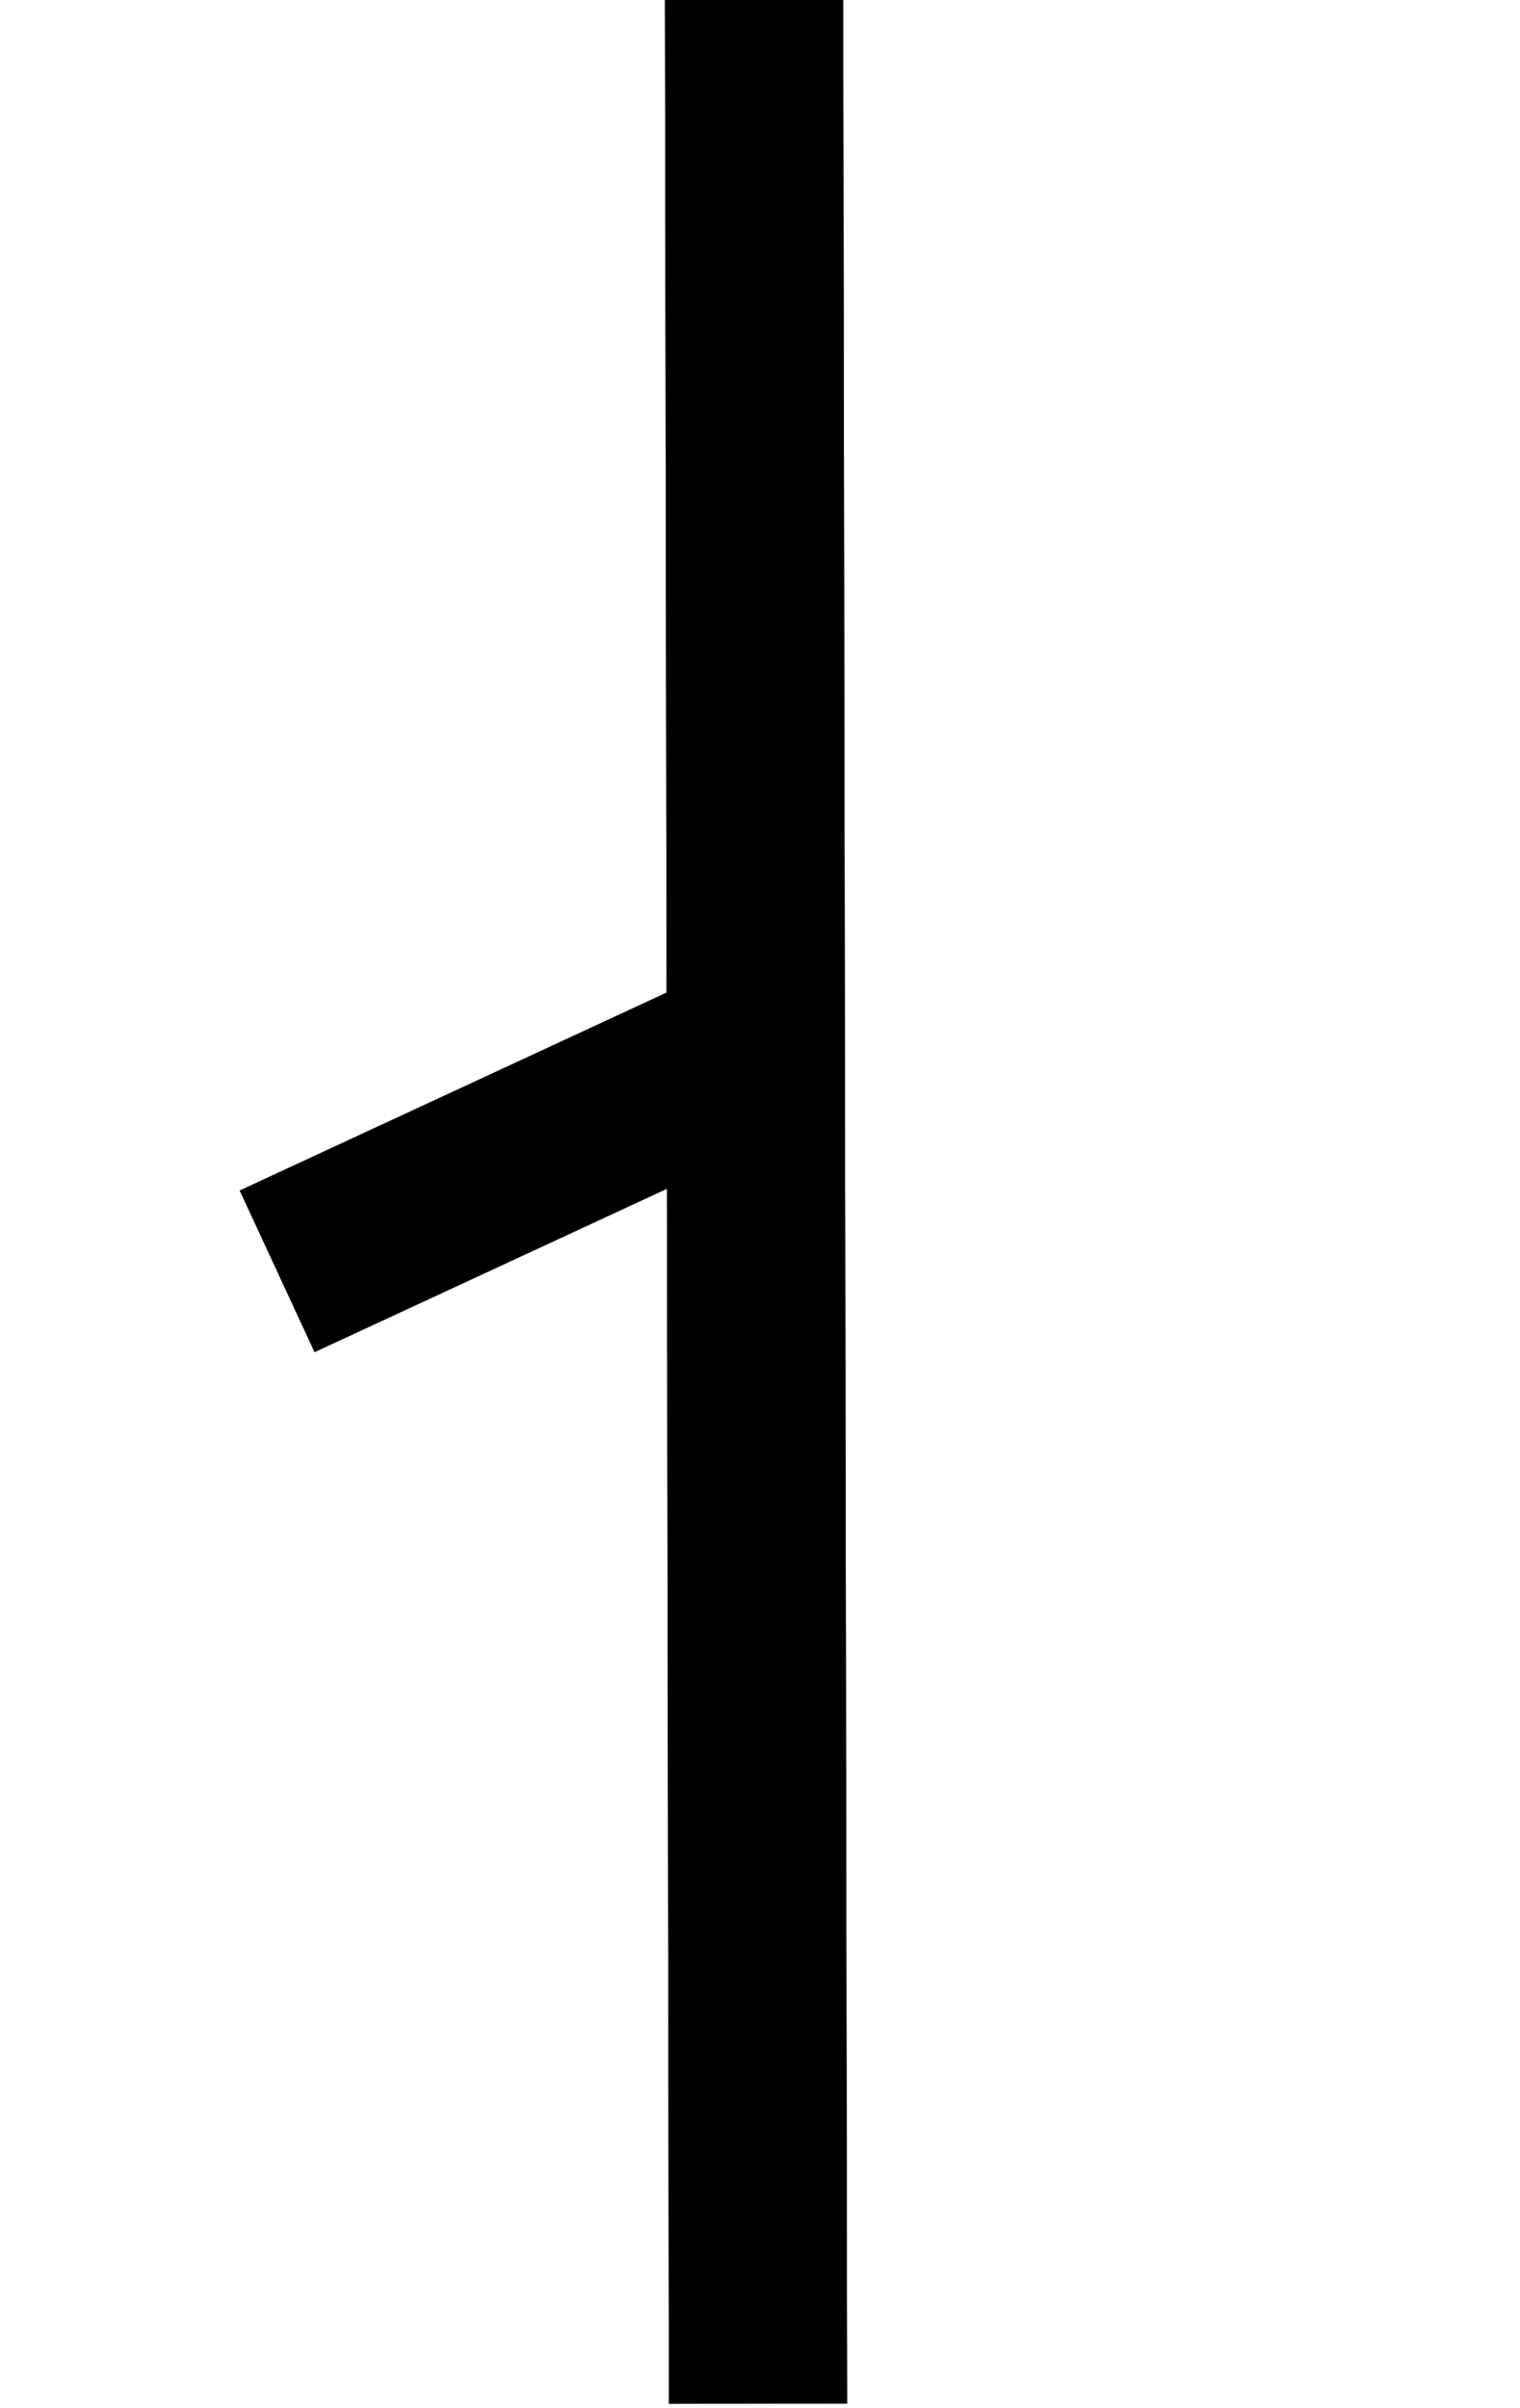
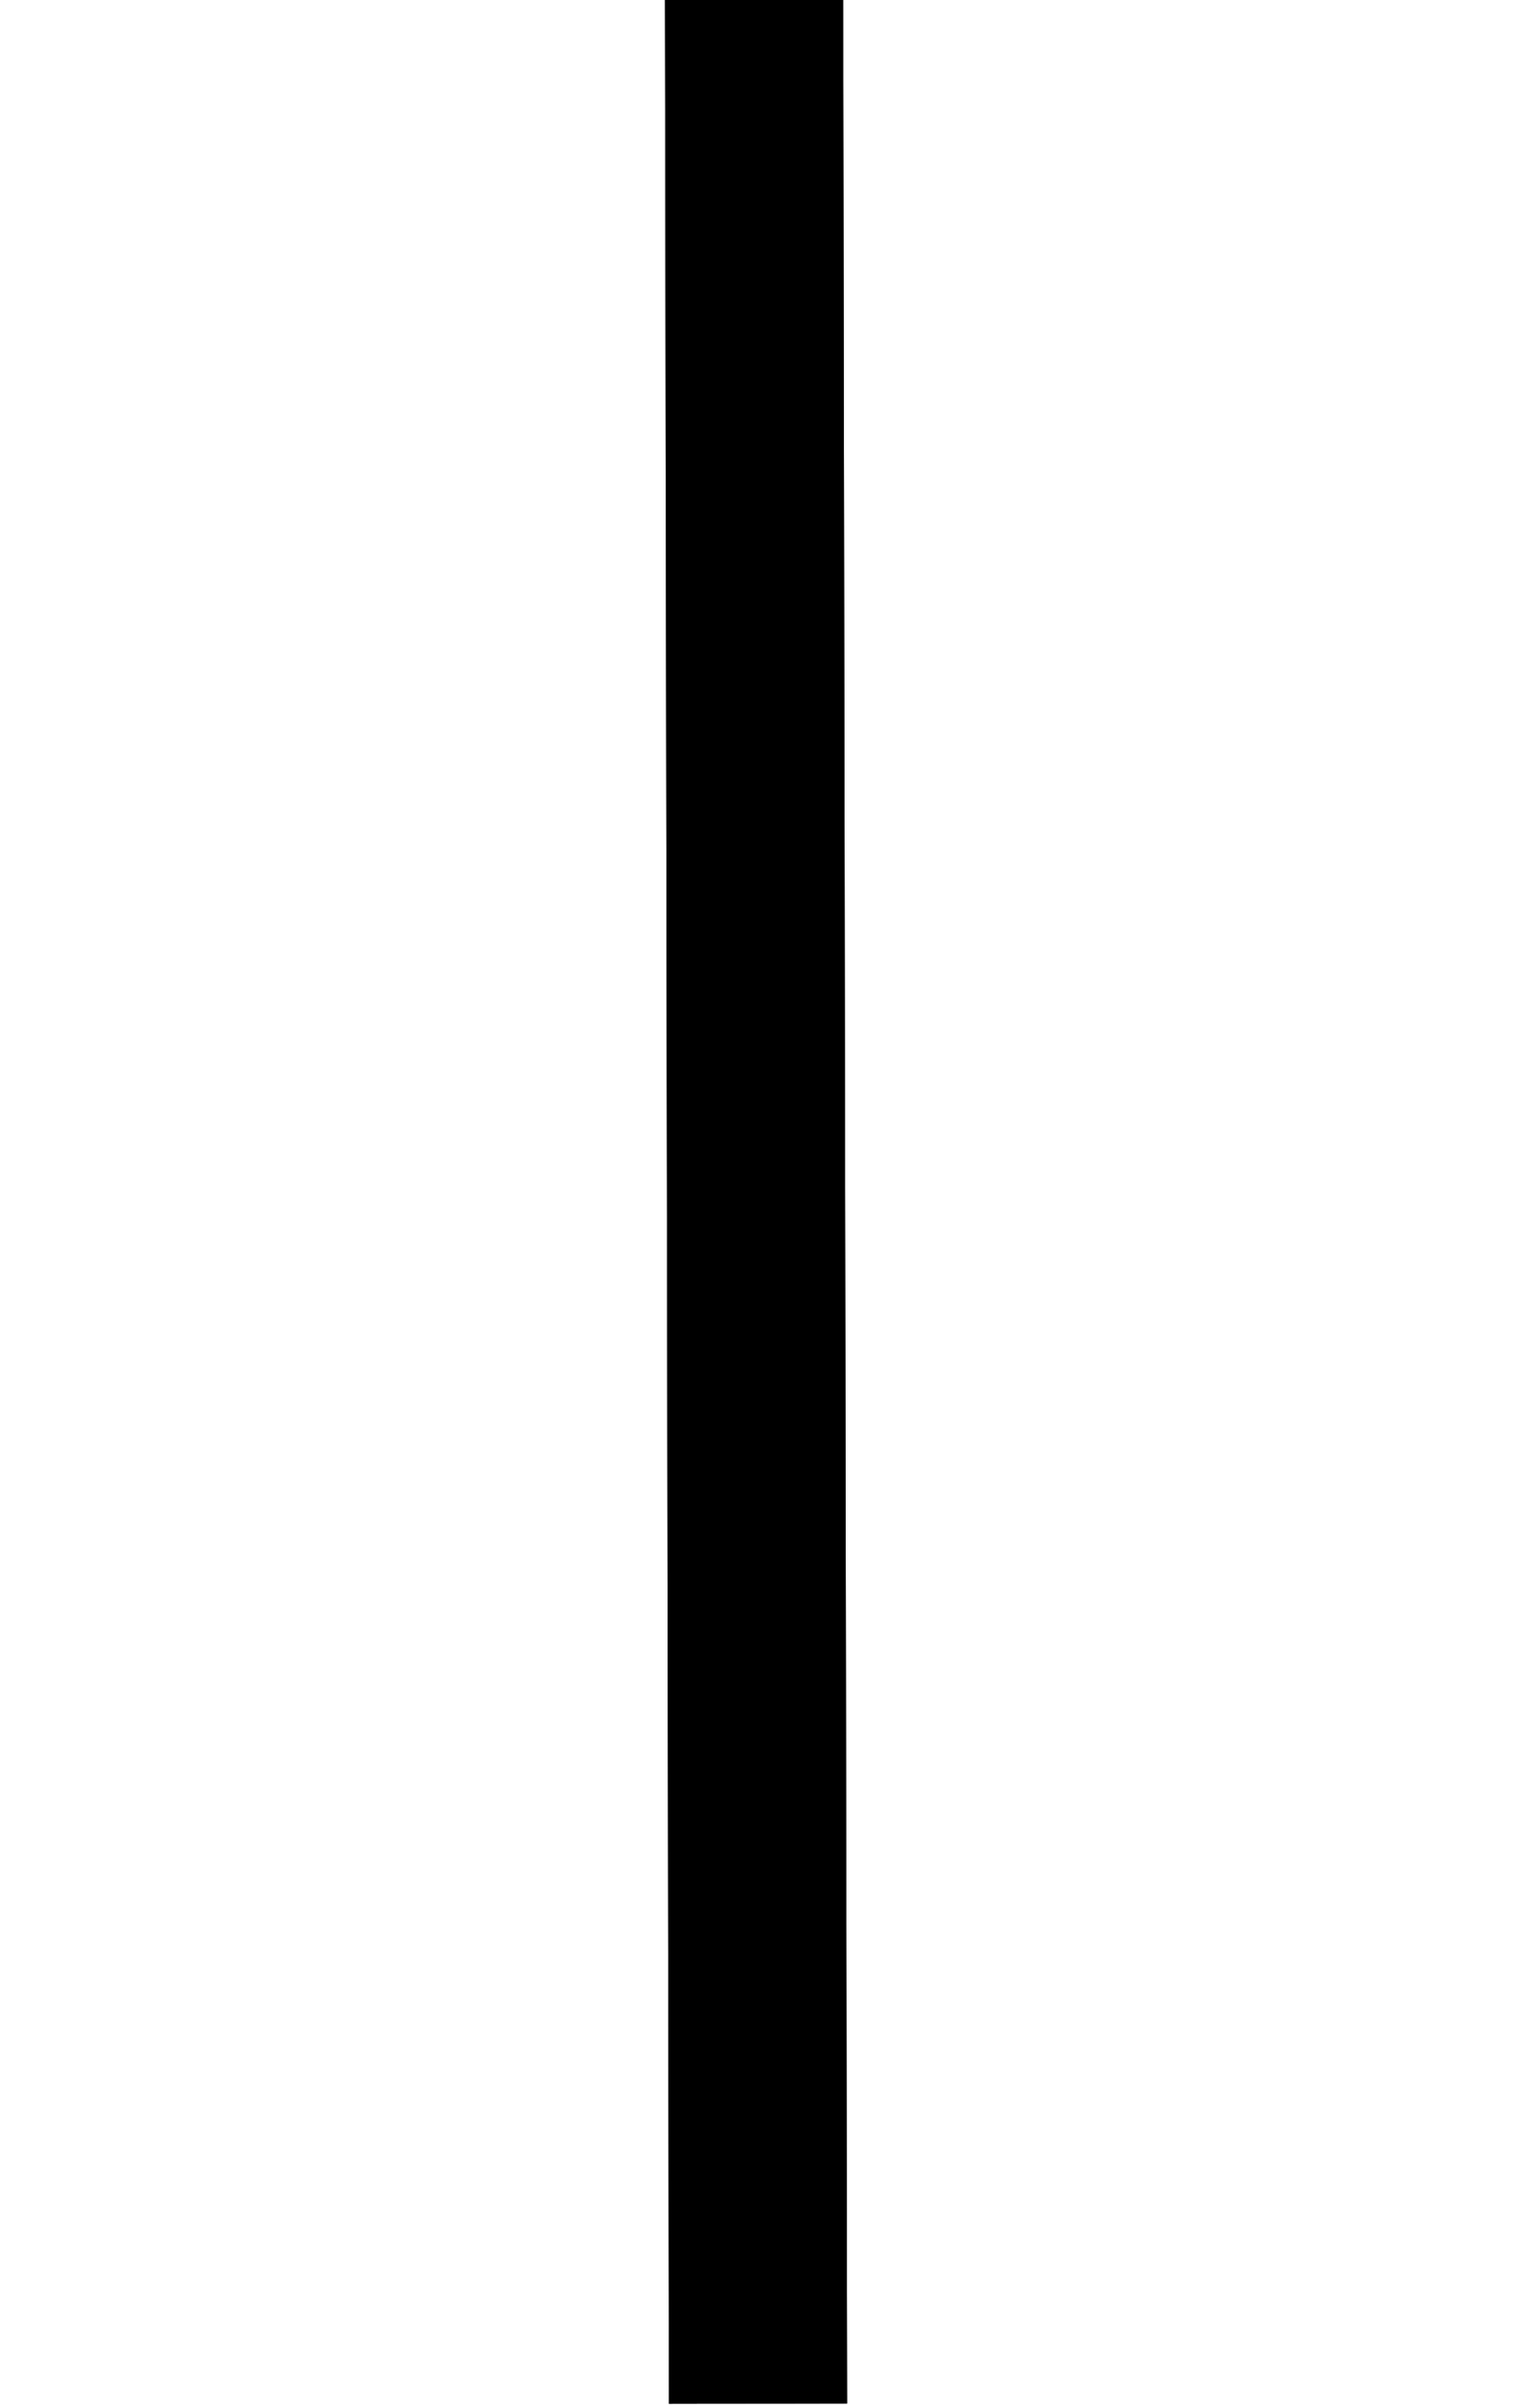
<svg xmlns="http://www.w3.org/2000/svg" xmlns:ns1="http://sodipodi.sourceforge.net/DTD/sodipodi-0.dtd" xmlns:ns2="http://www.inkscape.org/namespaces/inkscape" version="1.0" width="44.782pt" height="70.91pt" viewBox="0 0 44.782 70.91" preserveAspectRatio="xMidYMid meet" id="svg10" ns1:docname="Rune_040.svg" ns2:version="0.92.1 r15371">
  <defs id="defs14" />
  <ns1:namedview pagecolor="#ffffff" bordercolor="#666666" borderopacity="1" objecttolerance="10" gridtolerance="10" guidetolerance="10" ns2:pageopacity="0" ns2:pageshadow="2" ns2:window-width="1920" ns2:window-height="1019" id="namedview12" showgrid="true" ns2:snap-global="false" fit-margin-top="0" fit-margin-left="0" fit-margin-right="0" fit-margin-bottom="0" ns2:zoom="6.4314994" ns2:cx="0.30724091" ns2:cy="41.690899" ns2:window-x="-4" ns2:window-y="-4" ns2:window-maximized="1" ns2:current-layer="svg10">
    <ns2:grid type="xygrid" id="grid4491" originx="-0.141" originy="0.134" />
  </ns1:namedview>
  <g id="g5181">
    <path ns2:connector-curvature="0" id="path5055" d="M 22.216,-0.112 22.333,70.789" style="fill:none;fill-rule:evenodd;stroke:#000000;stroke-width:5.25;stroke-linecap:butt;stroke-linejoin:miter;stroke-miterlimit:4;stroke-dasharray:none;stroke-opacity:1" />
    <g id="g5161">
      <path ns2:connector-curvature="0" id="path5057" d="M 22.216,-0.112 22.333,70.789" style="fill:none;fill-rule:evenodd;stroke:#000000;stroke-width:5.25;stroke-linecap:butt;stroke-linejoin:miter;stroke-miterlimit:4;stroke-dasharray:none;stroke-opacity:1" ns2:transform-center-x="18.424942" ns2:transform-center-y="1.9073486e-006" />
-       <path ns1:nodetypes="cc" style="fill:none;fill-rule:evenodd;stroke:#000000;stroke-width:5.25;stroke-linecap:butt;stroke-linejoin:miter;stroke-miterlimit:4;stroke-dasharray:none;stroke-opacity:1" d="M 8.163,37.442 22.506,30.795" id="path5157" ns2:connector-curvature="0" />
    </g>
  </g>
  <g id="g5167" transform="matrix(0.075,0,0,-0.075,-69.159,70.001)" style="fill:#000000;stroke:none;stroke-width:1.341" />
</svg>